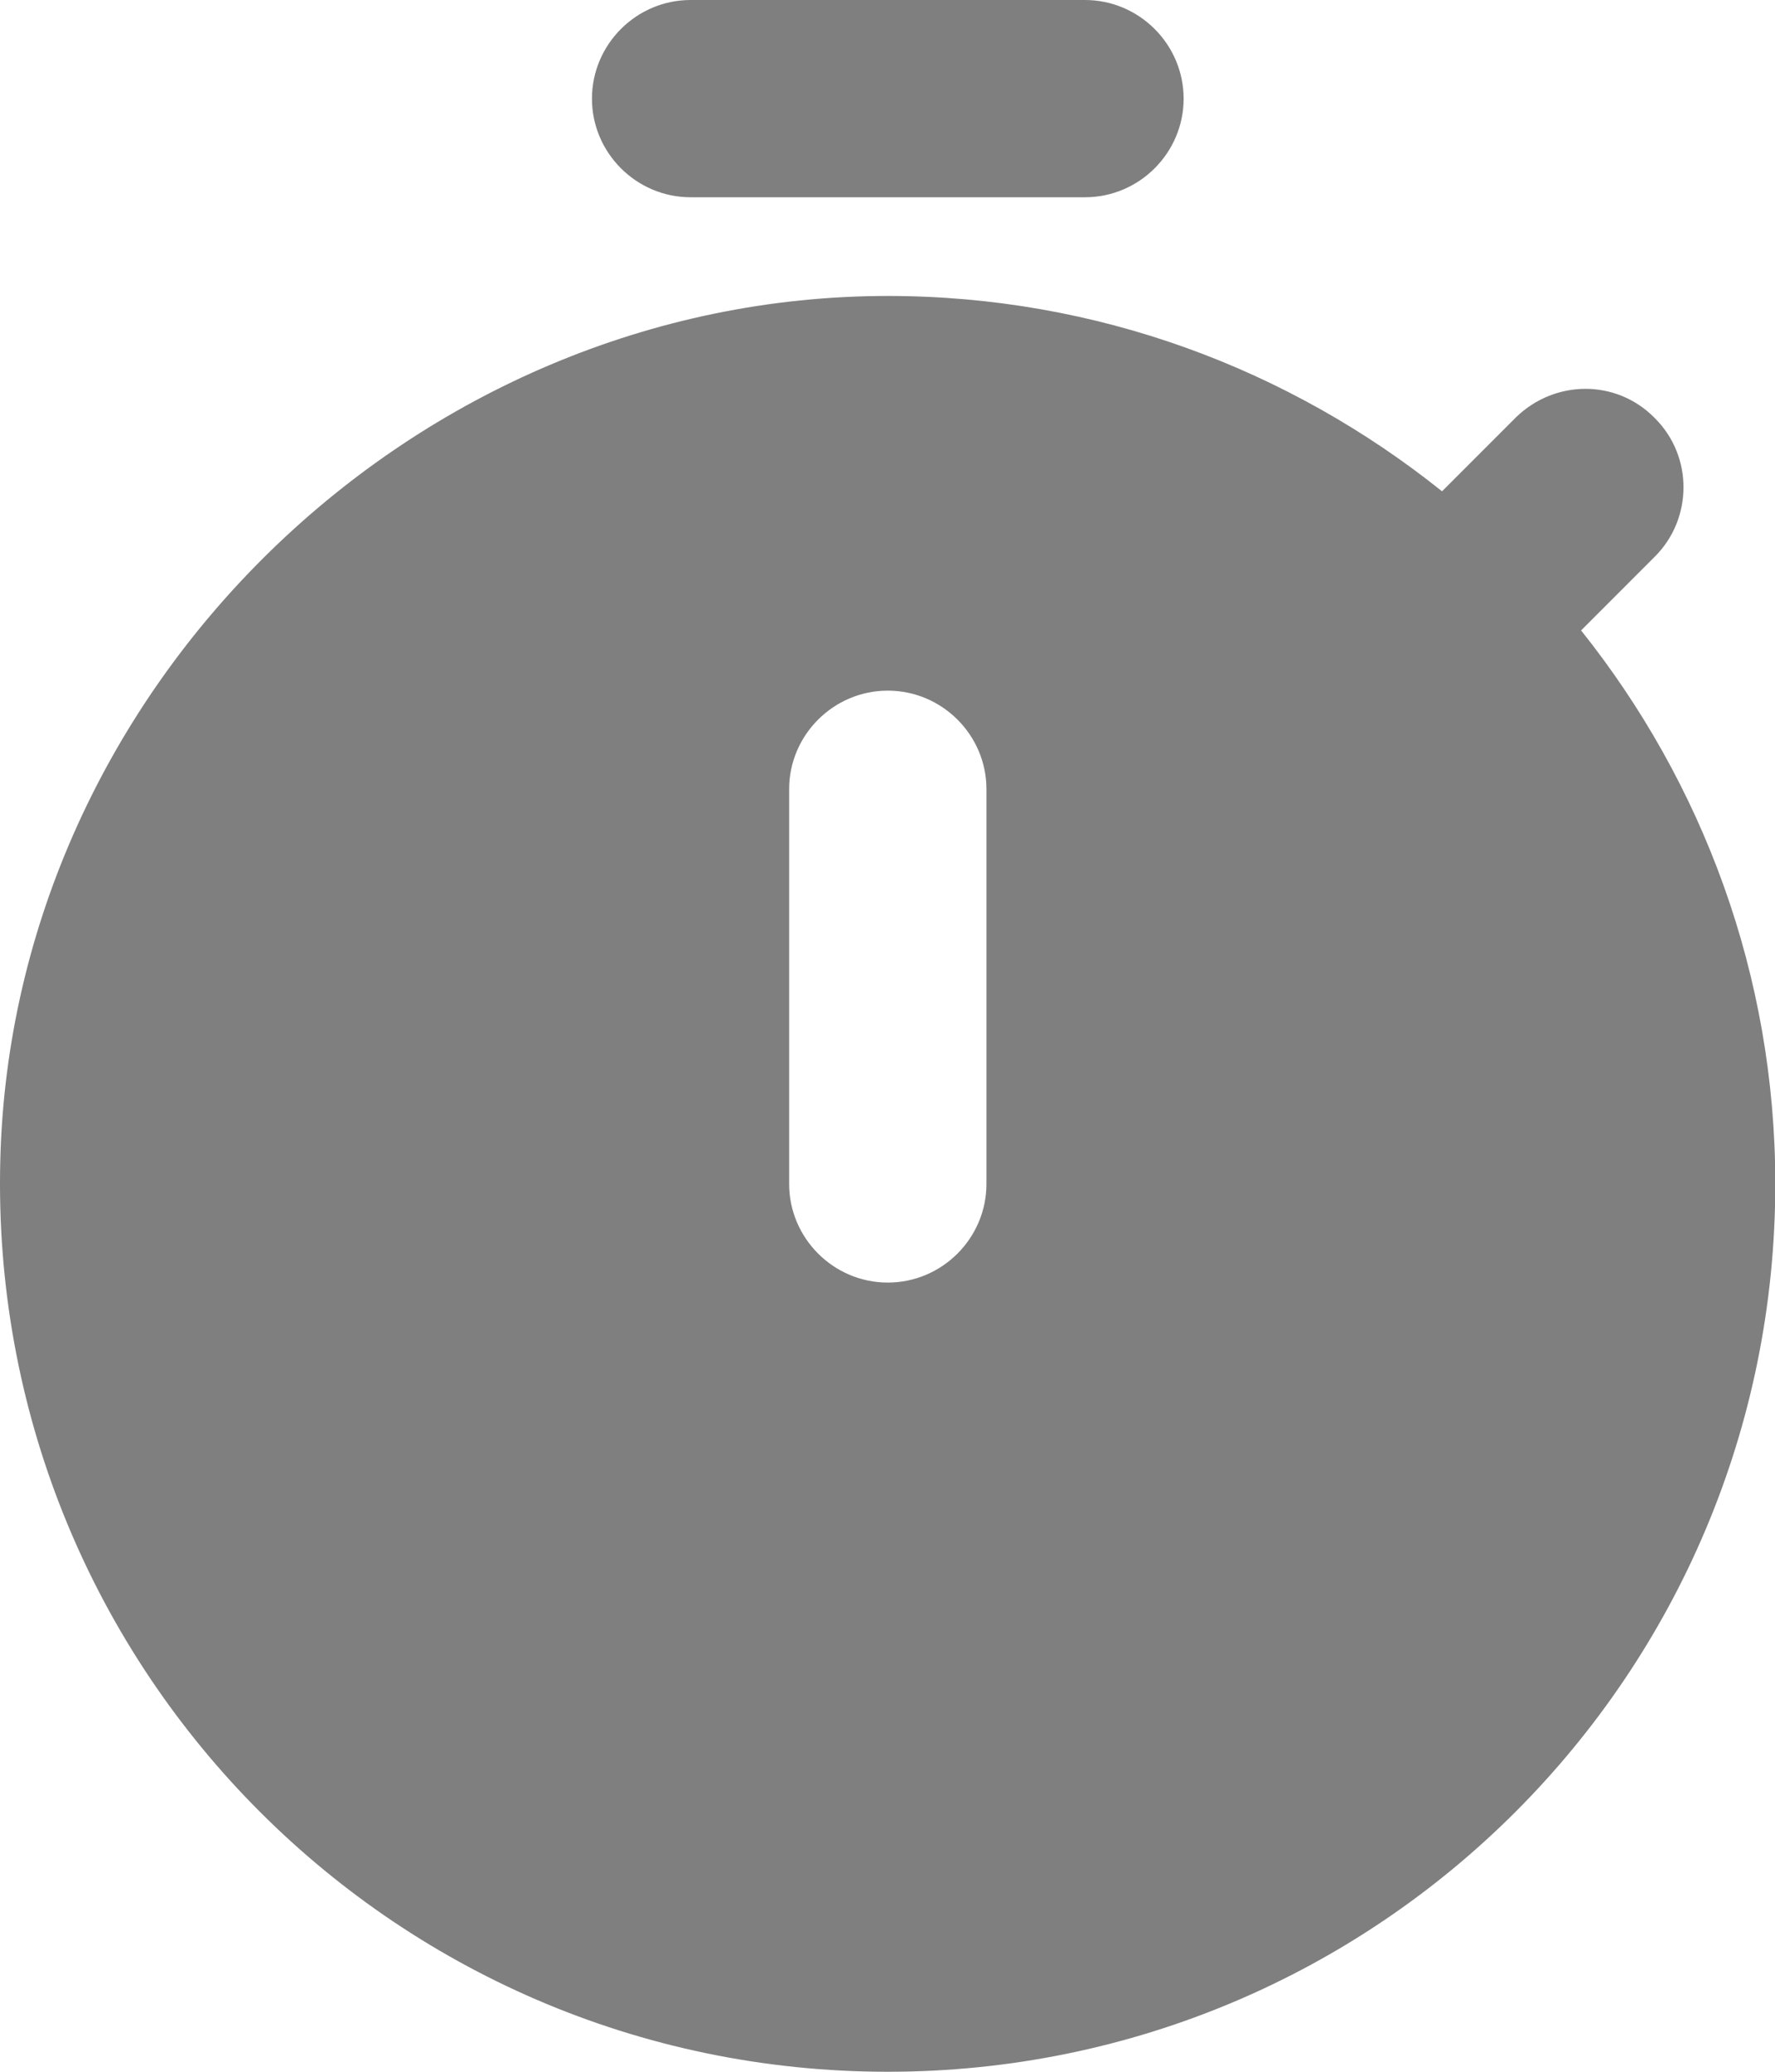
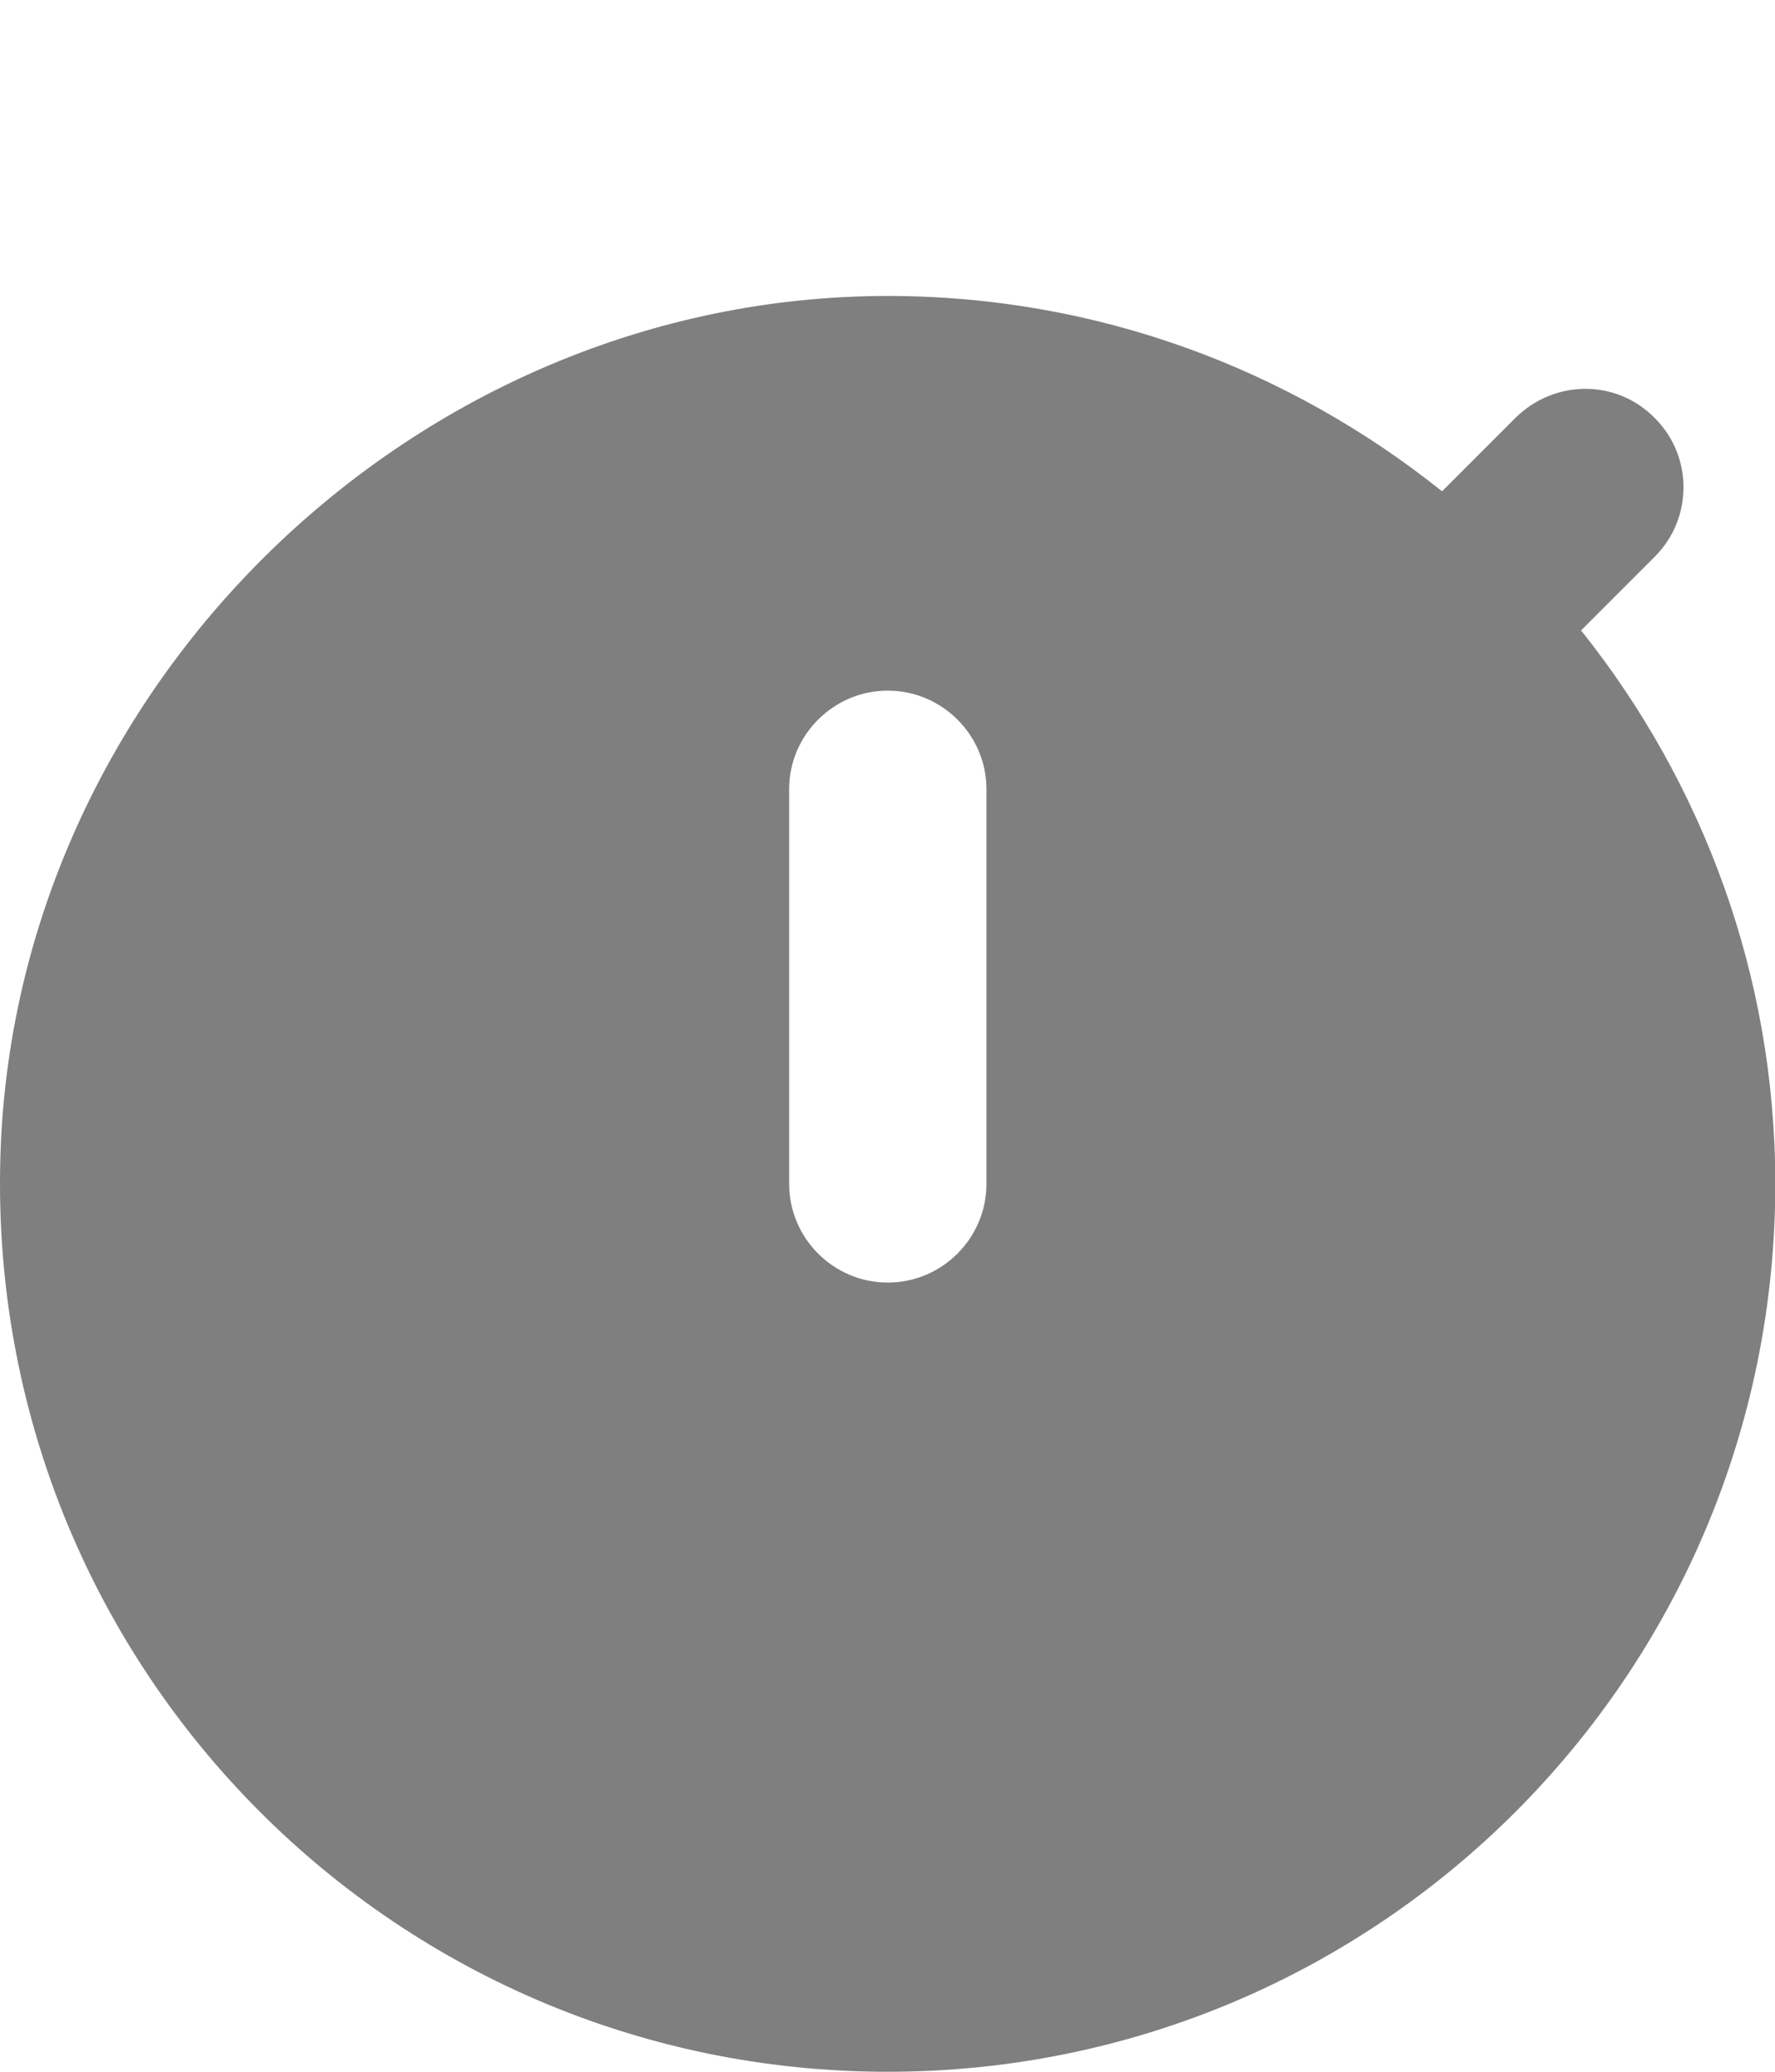
<svg xmlns="http://www.w3.org/2000/svg" fill="none" height="100%" overflow="visible" preserveAspectRatio="none" style="display: block;" viewBox="0 0 12 14" width="100%">
  <g id="Vector">
-     <path d="M4.669 1.333H7.335C7.702 1.333 8.002 1.033 8.002 0.667C8.002 0.3 7.702 0 7.335 0H4.669C4.302 0 4.002 0.3 4.002 0.667C4.002 1.033 4.302 1.333 4.669 1.333Z" fill="black" fill-opacity="0.5" />
    <path d="M10.689 4.26L11.189 3.76C11.442 3.507 11.449 3.087 11.189 2.827L11.182 2.82C10.922 2.56 10.509 2.567 10.249 2.82L9.749 3.32C8.715 2.493 7.415 2 6.002 2C2.802 2 0.082 4.64 0.002 7.84C-0.085 11.227 2.629 14 6.002 14C9.322 14 12.002 11.313 12.002 8C12.002 6.587 11.509 5.287 10.689 4.26ZM6.669 8C6.669 8.367 6.369 8.667 6.002 8.667C5.635 8.667 5.335 8.367 5.335 8V5.333C5.335 4.967 5.635 4.667 6.002 4.667C6.369 4.667 6.669 4.967 6.669 5.333V8Z" fill="black" fill-opacity="0.5" />
  </g>
</svg>